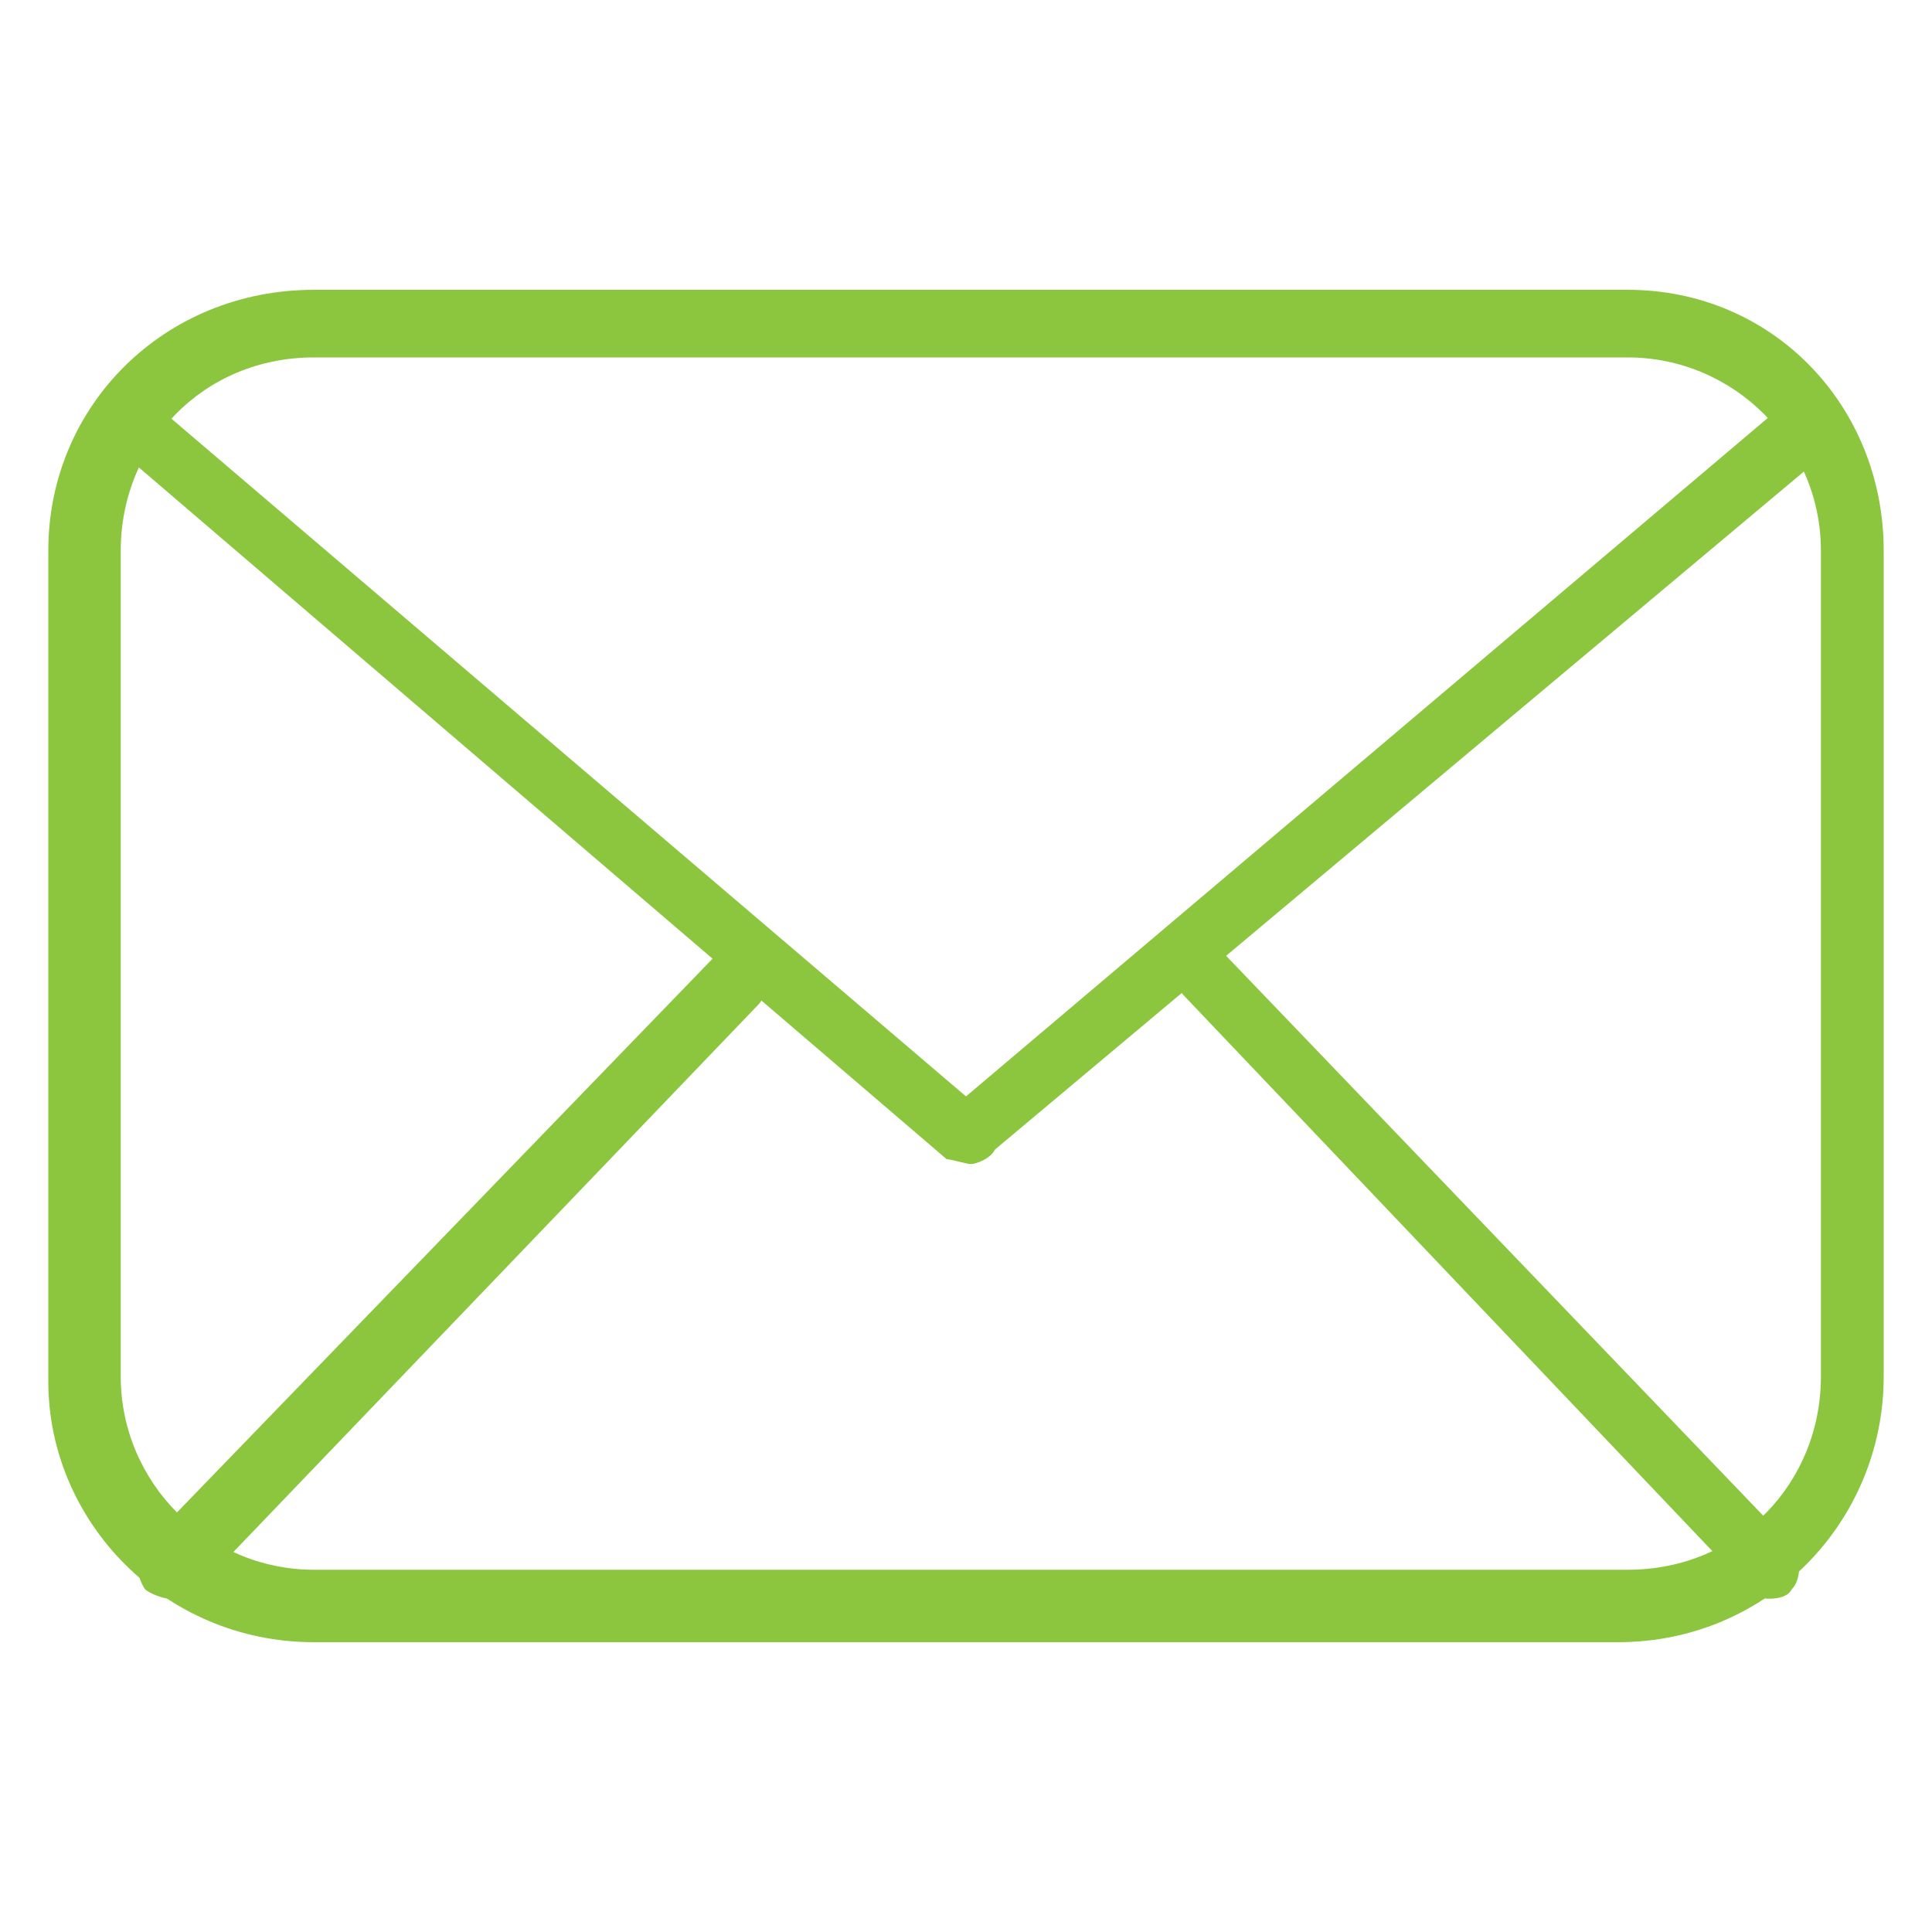
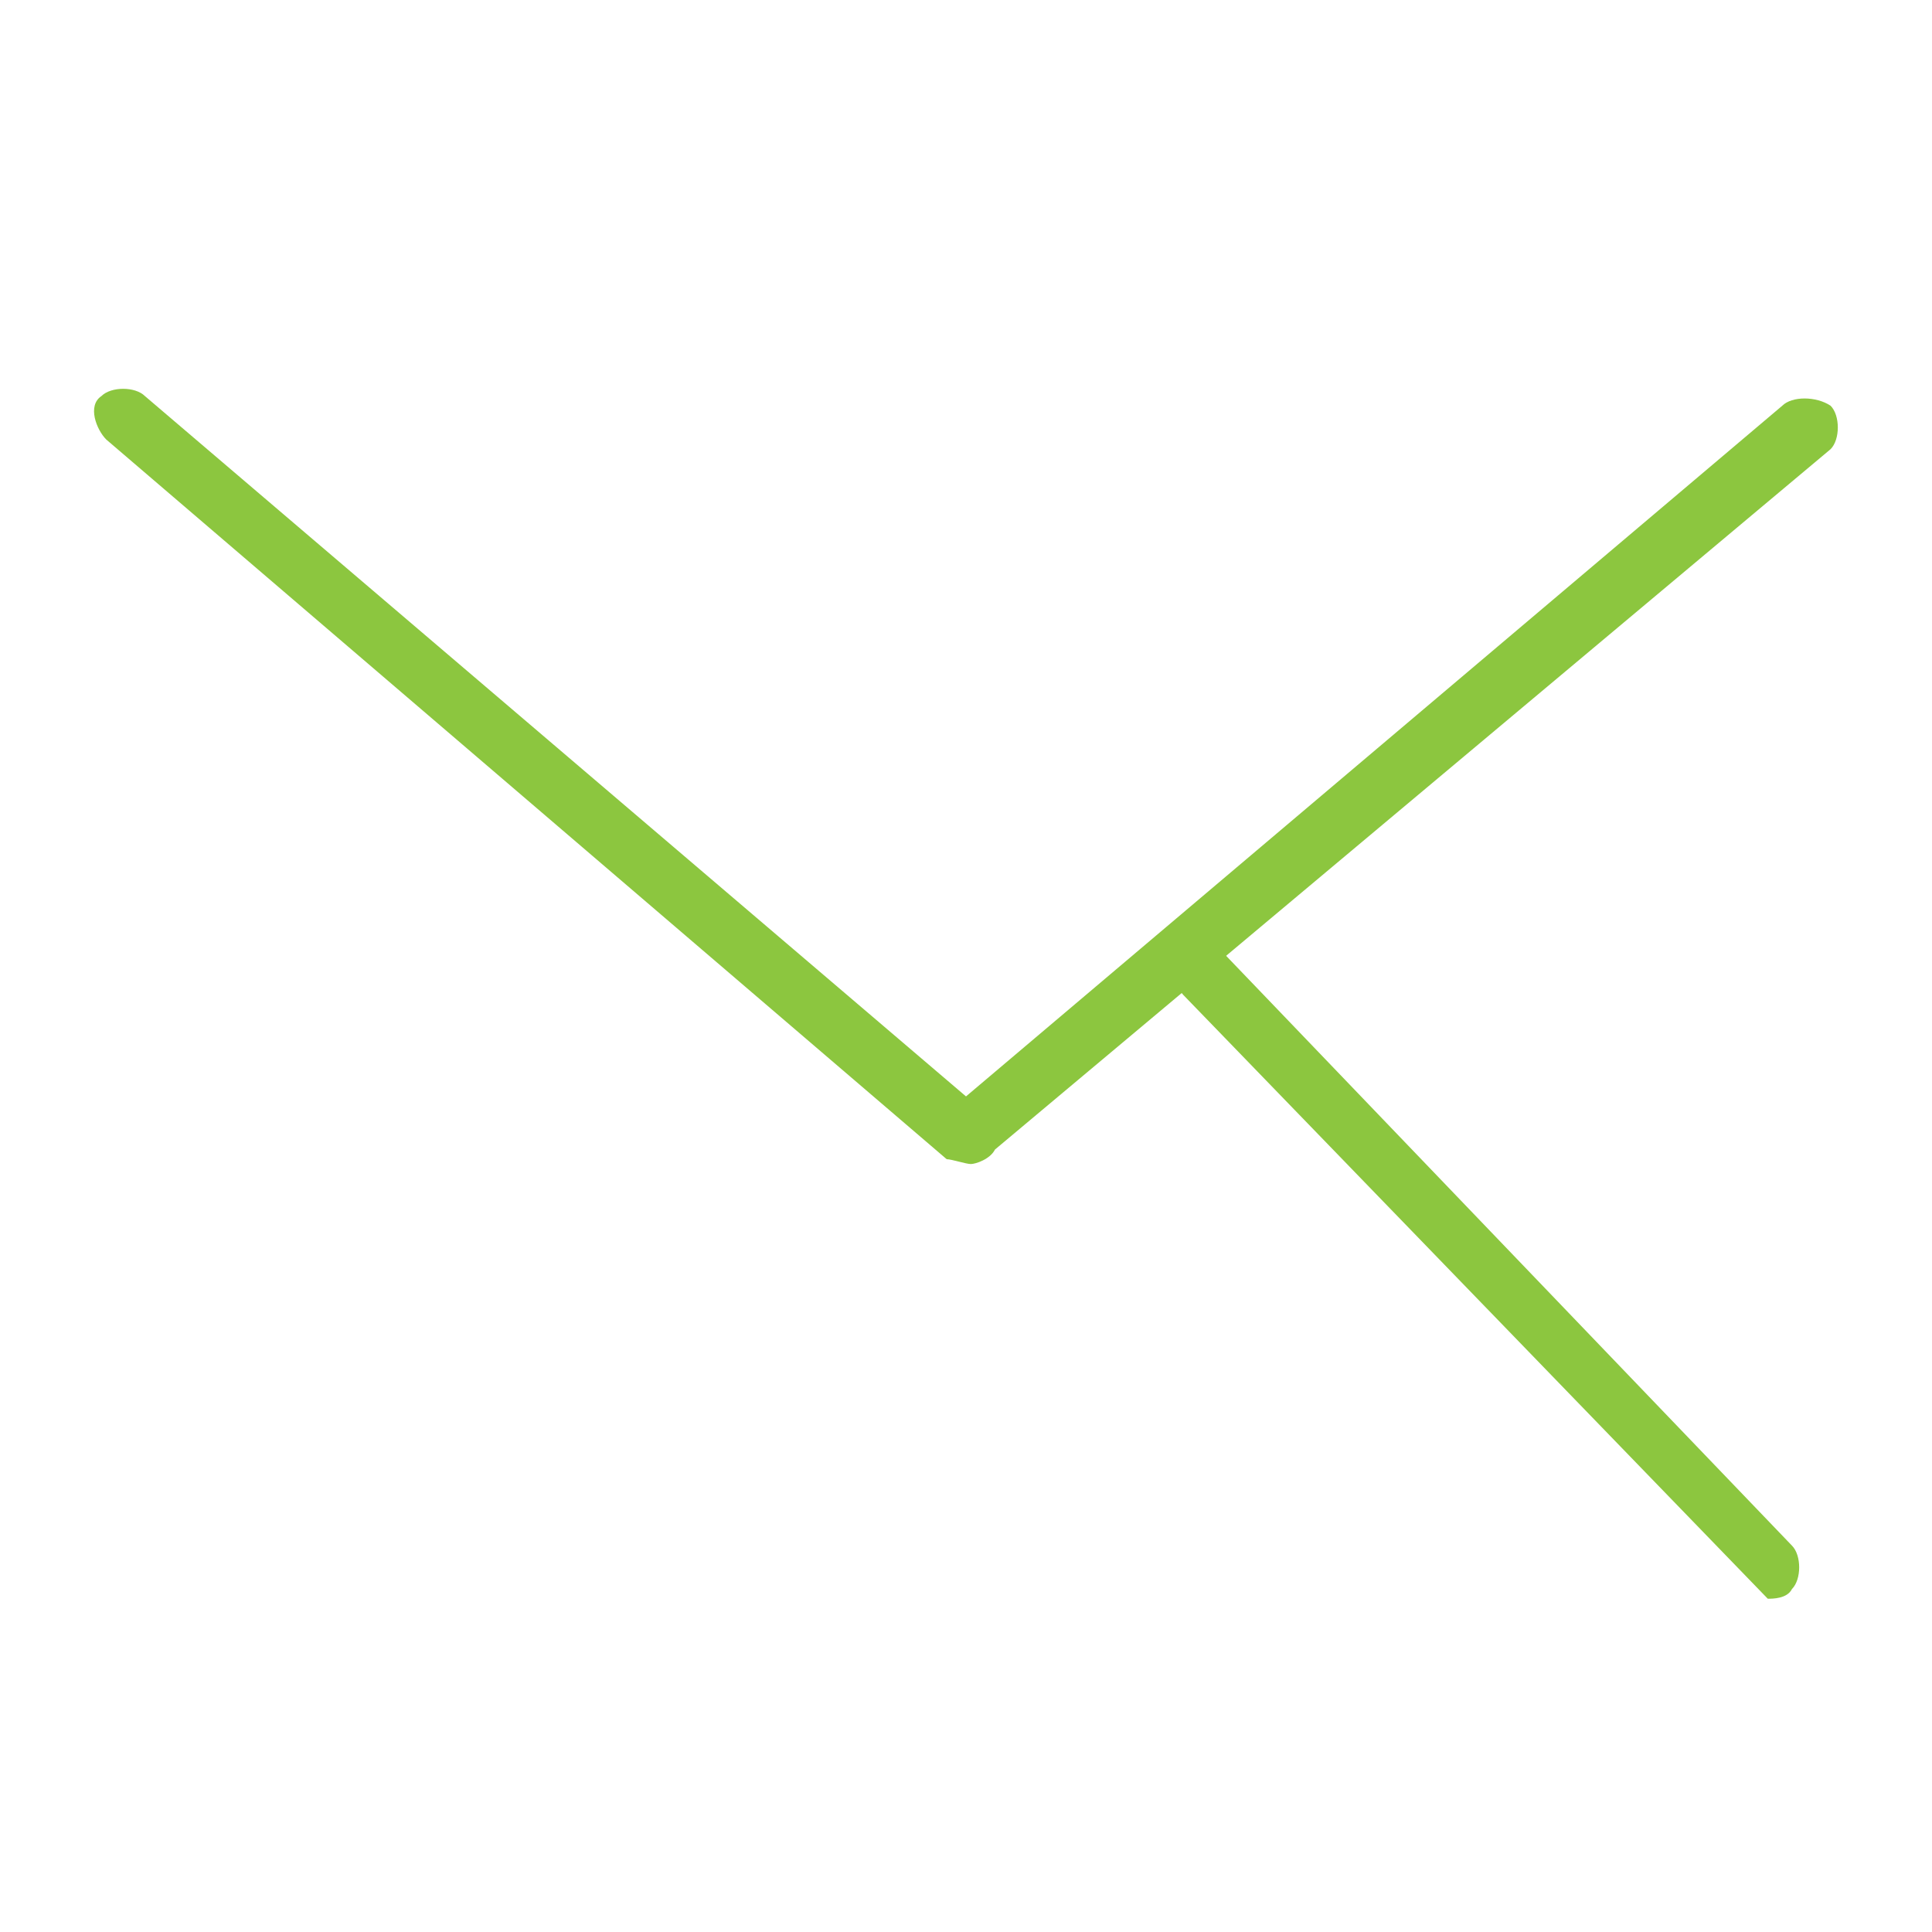
<svg xmlns="http://www.w3.org/2000/svg" version="1.1" id="レイヤー_1" x="0px" y="0px" viewBox="0 0 40 40" style="enable-background:new 0 0 40 40;" xml:space="preserve">
  <style type="text/css">
	.st0{fill:#8CC63F;}
</style>
  <g id="レイヤー_2_00000144301492951775482800000016896558118012329882_">
    <g id="レイヤー_1-2">
-       <path class="st0" d="M33.5,34h-27C3.4,34,1,31.5,1,28.6V11.4C1,8.4,3.4,6,6.5,6h27.2c3,0,5.3,2.4,5.3,5.4v17.1    C39,31.5,36.6,34,33.5,34z M6.5,7.4c-2.3,0-4,1.8-4,4v17.1c0,2.2,1.8,4,4,4h27.2c2.3,0,4-1.8,4-4V11.4c0-2.2-1.8-4-4-4    C33.7,7.4,6.5,7.4,6.5,7.4z" />
      <path class="st0" d="M20.1,24.1c-0.1,0-0.4-0.1-0.5-0.1L2.2,9.1C2,8.9,1.8,8.4,2.1,8.2l0,0C2.3,8,2.8,8,3,8.2l17,14.5L36.9,8.4    c0.2-0.2,0.7-0.2,1,0c0.2,0.2,0.2,0.7,0,0.9l0,0L20.6,23.8C20.5,24,20.2,24.1,20.1,24.1z" />
-       <path class="st0" d="M3.5,33.1c-0.1,0-0.4-0.1-0.5-0.2c-0.2-0.3-0.2-0.7,0-0.9l11.8-12.2c0.2-0.2,0.6-0.2,0.8,0c0,0,0,0,0.1,0.1    c0.2,0.3,0.2,0.7,0,0.9L4,33C3.9,33.1,3.6,33.1,3.5,33.1z" />
-       <path class="st0" d="M36.6,33.1c-0.1,0-0.4-0.1-0.4-0.2L24.5,20.6c-0.2-0.2-0.2-0.7,0-0.9c0.1-0.2,0.5-0.4,0.7-0.1    c0,0,0.1,0,0.1,0.1L37.1,32c0.2,0.2,0.2,0.7,0,0.9C37,33.1,36.7,33.1,36.6,33.1z" />
+       <path class="st0" d="M36.6,33.1L24.5,20.6c-0.2-0.2-0.2-0.7,0-0.9c0.1-0.2,0.5-0.4,0.7-0.1    c0,0,0.1,0,0.1,0.1L37.1,32c0.2,0.2,0.2,0.7,0,0.9C37,33.1,36.7,33.1,36.6,33.1z" />
    </g>
  </g>
</svg>